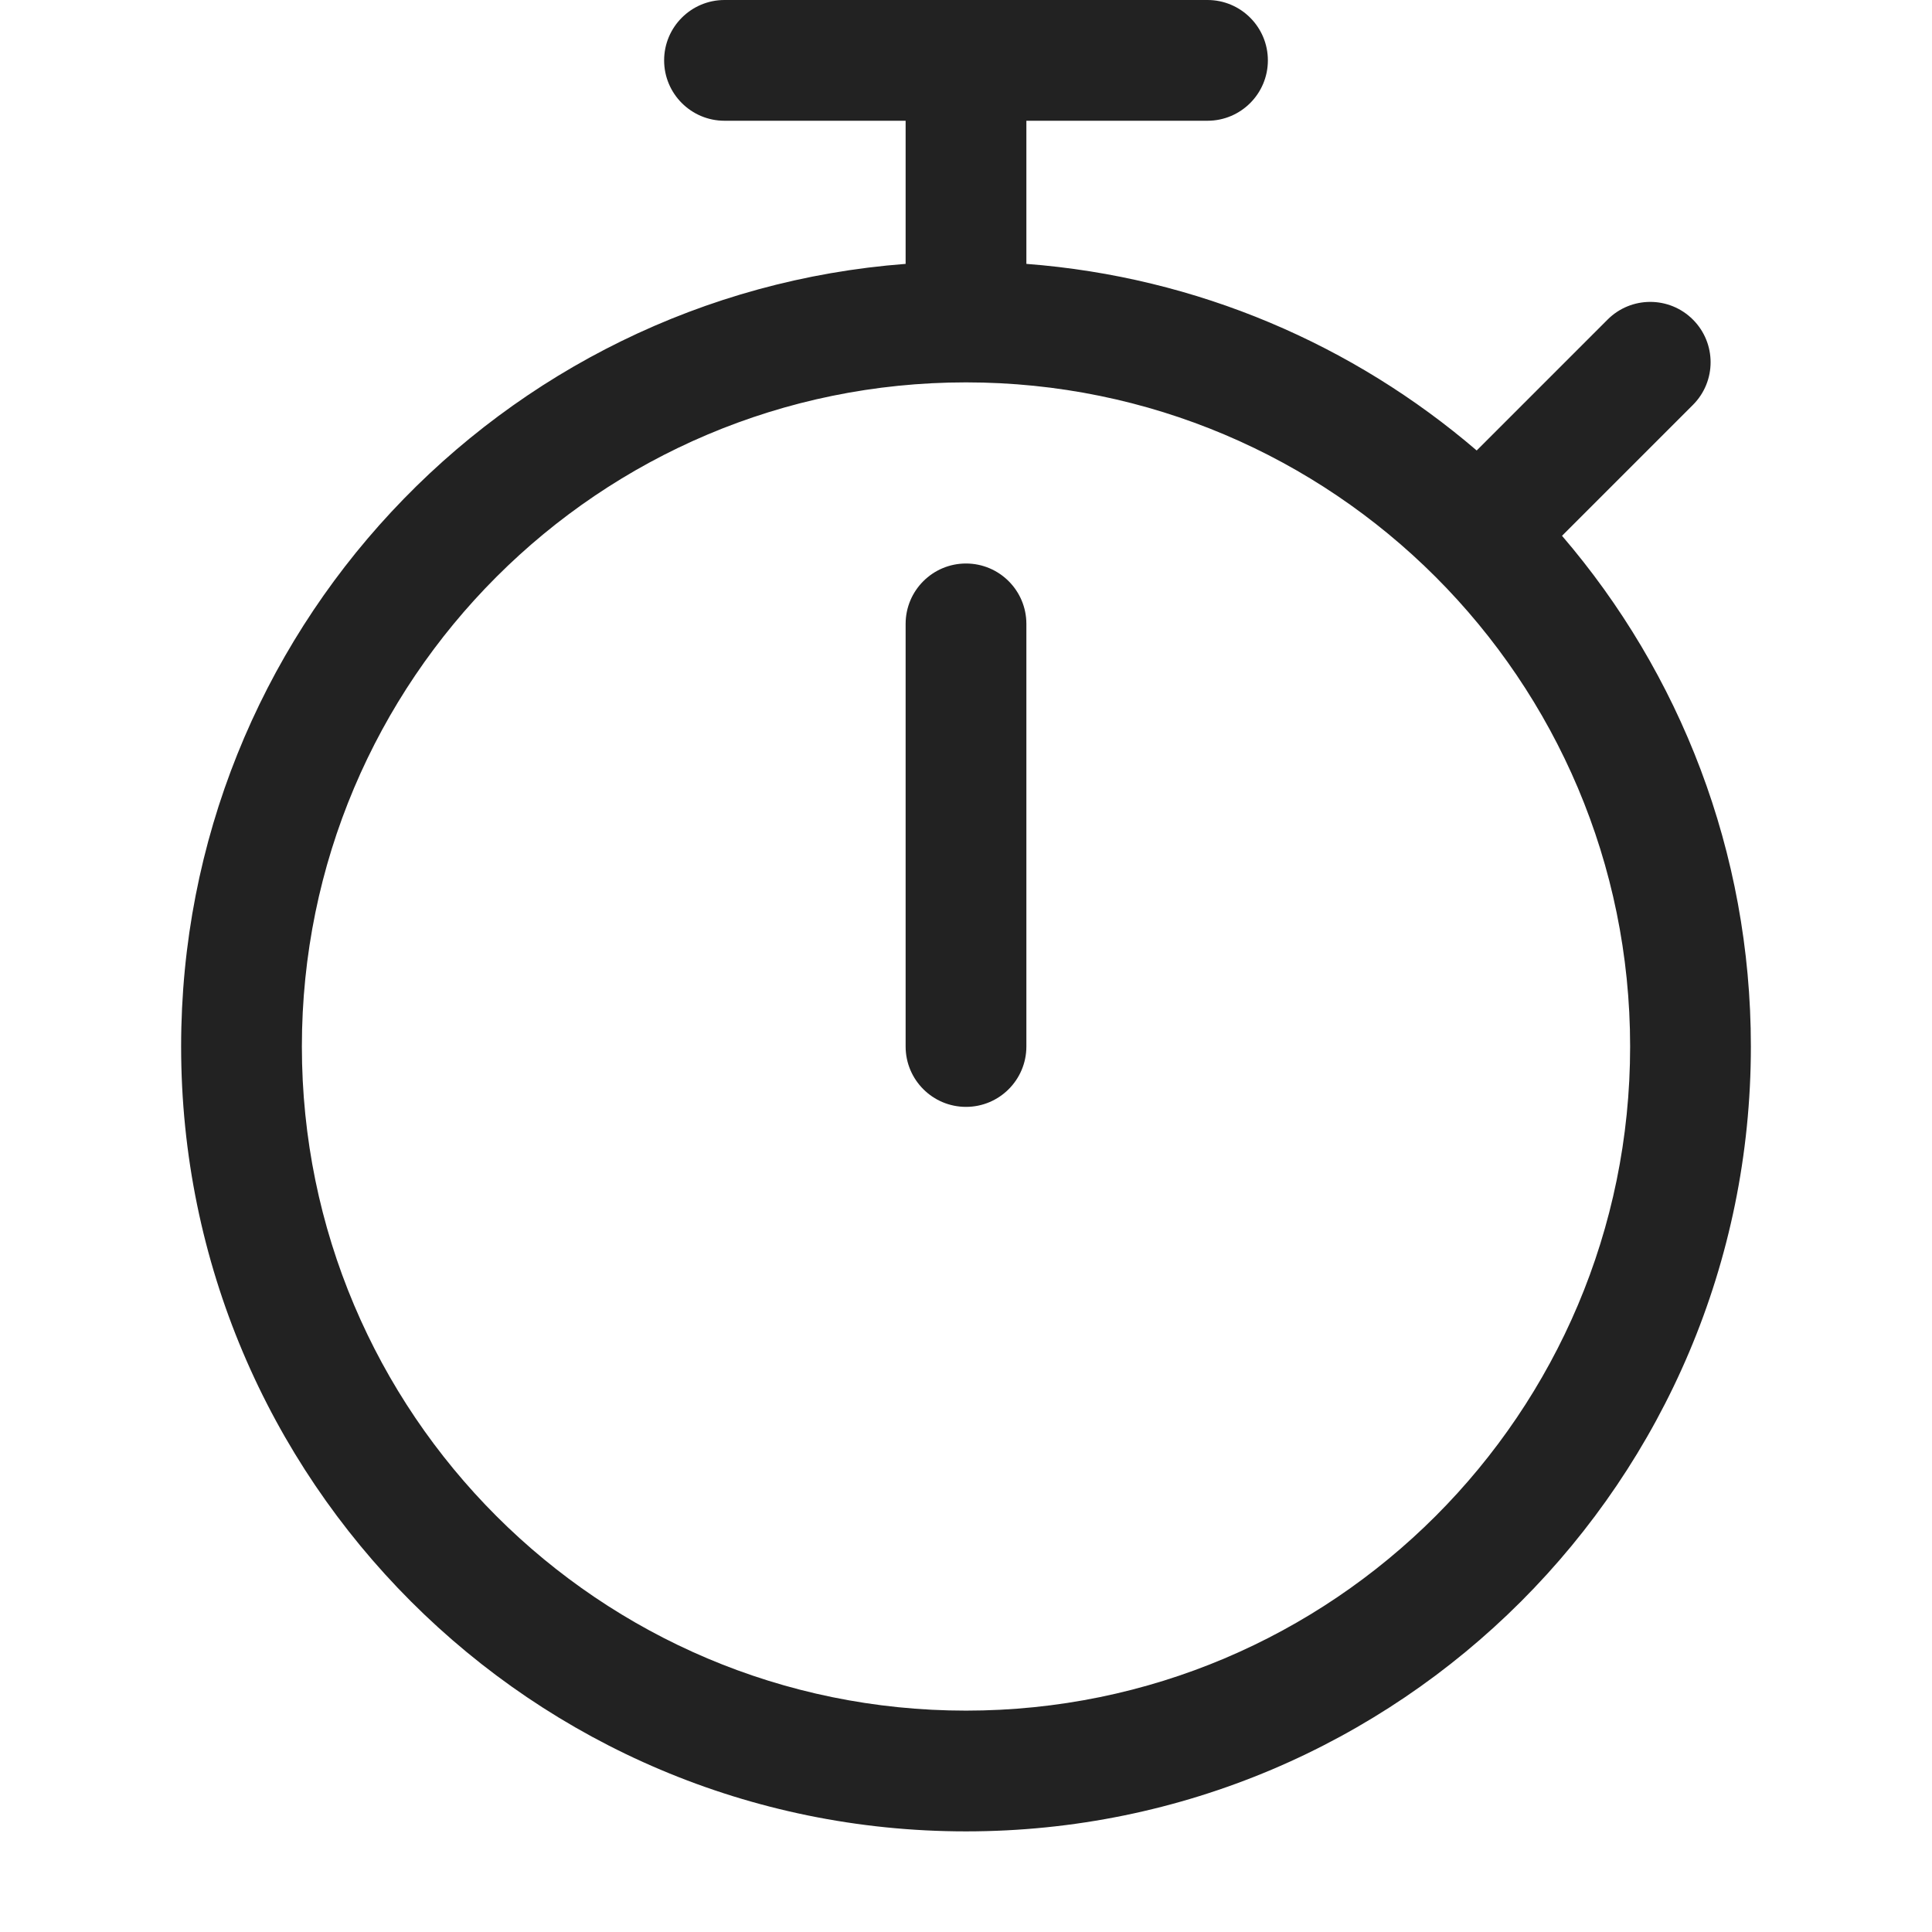
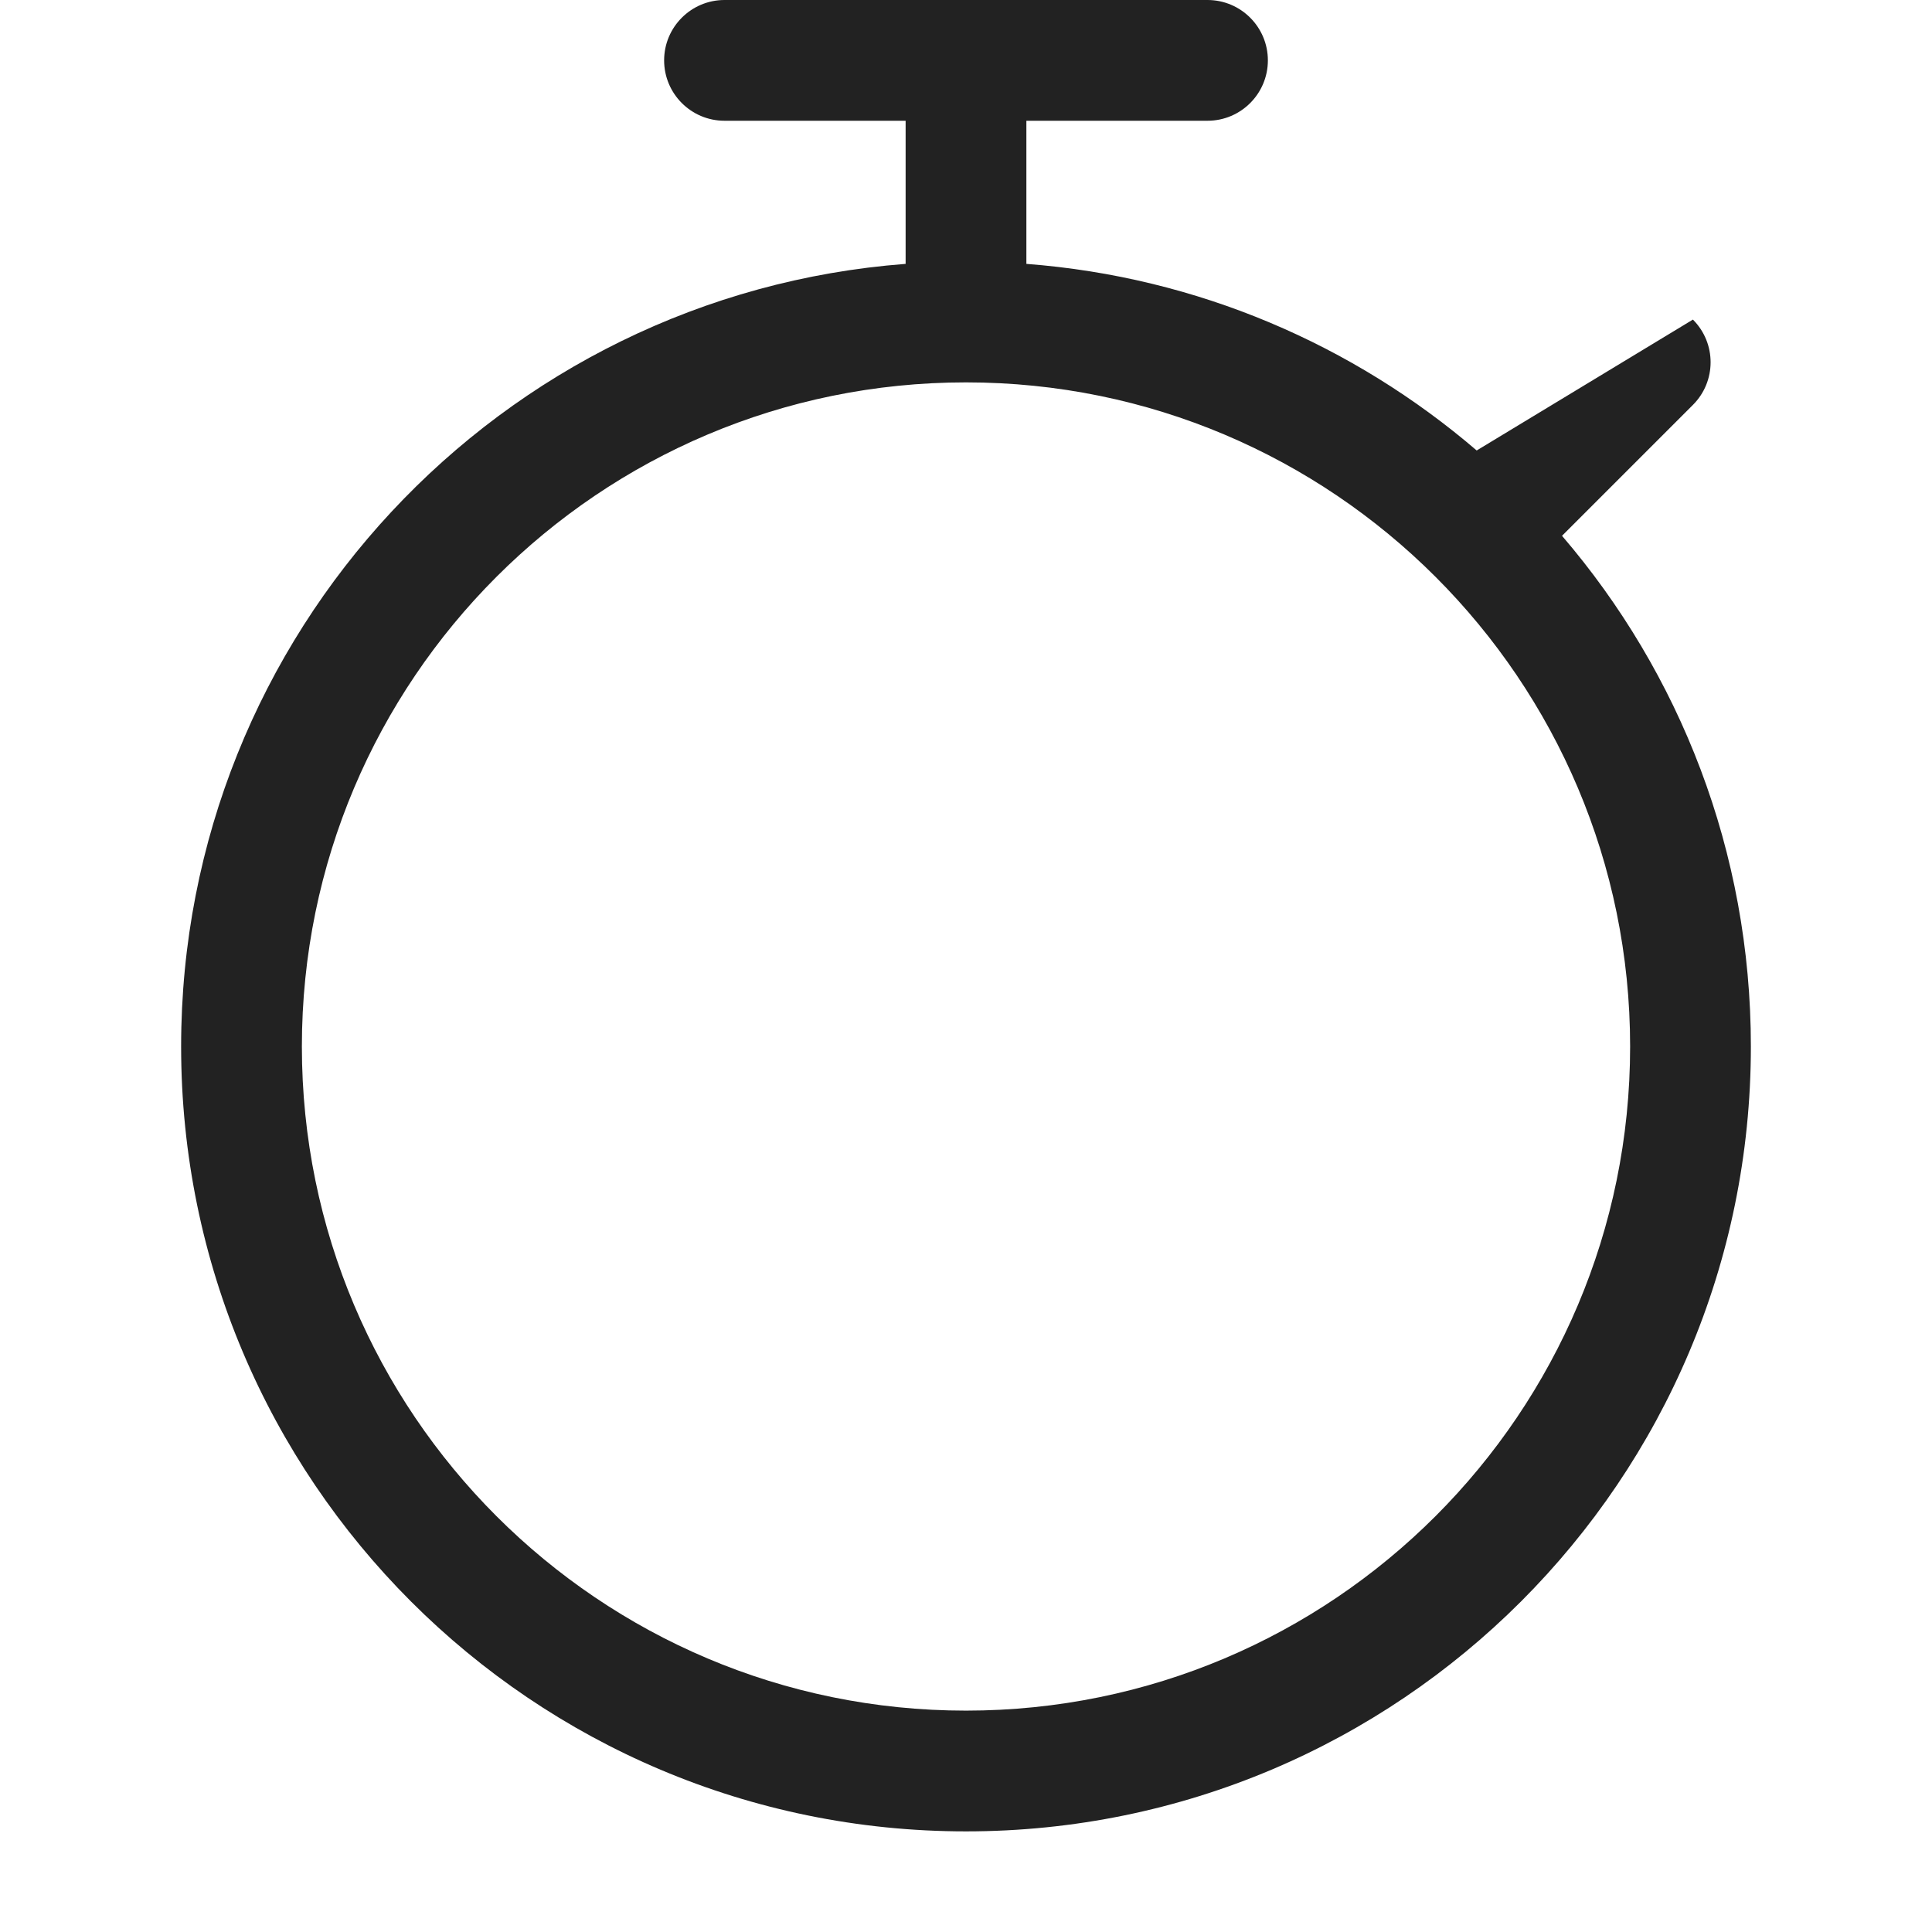
<svg xmlns="http://www.w3.org/2000/svg" width="24" height="24" viewBox="0 0 24 24" fill="none">
-   <path d="M12 7C12.414 7 12.75 7.336 12.75 7.75V13C12.75 13.414 12.414 13.75 12 13.75C11.586 13.75 11.25 13.414 11.25 13V7.75C11.25 7.336 11.586 7 12 7Z" fill="#222222" />
-   <path fill-rule="evenodd" clip-rule="evenodd" d="M9 0C8.586 0 8.25 0.336 8.25 0.75C8.25 1.164 8.586 1.5 9 1.5H11.25V3.278C6.216 3.661 2.25 7.868 2.25 13C2.25 18.385 6.615 22.75 12 22.75C17.385 22.75 21.75 18.385 21.75 13C21.75 10.578 20.867 8.361 19.404 6.656L21.03 5.03C21.323 4.737 21.323 4.263 21.03 3.97C20.737 3.677 20.263 3.677 19.97 3.97L18.344 5.596C16.816 4.286 14.879 3.44 12.75 3.278V1.5H15C15.414 1.5 15.75 1.164 15.75 0.75C15.75 0.336 15.414 0 15 0H9ZM12 4.75C7.444 4.75 3.75 8.444 3.75 13C3.75 17.556 7.444 21.25 12 21.25C16.556 21.25 20.25 17.556 20.25 13C20.25 8.444 16.556 4.75 12 4.75Z" fill="#222222" />
+   <path fill-rule="evenodd" clip-rule="evenodd" d="M9 0C8.586 0 8.25 0.336 8.25 0.75C8.25 1.164 8.586 1.5 9 1.5H11.25V3.278C6.216 3.661 2.25 7.868 2.25 13C2.25 18.385 6.615 22.75 12 22.75C17.385 22.75 21.75 18.385 21.75 13C21.75 10.578 20.867 8.361 19.404 6.656L21.03 5.03C21.323 4.737 21.323 4.263 21.03 3.97L18.344 5.596C16.816 4.286 14.879 3.44 12.75 3.278V1.5H15C15.414 1.5 15.75 1.164 15.75 0.75C15.75 0.336 15.414 0 15 0H9ZM12 4.75C7.444 4.75 3.75 8.444 3.75 13C3.75 17.556 7.444 21.25 12 21.25C16.556 21.25 20.25 17.556 20.25 13C20.25 8.444 16.556 4.75 12 4.75Z" fill="#222222" />
</svg>